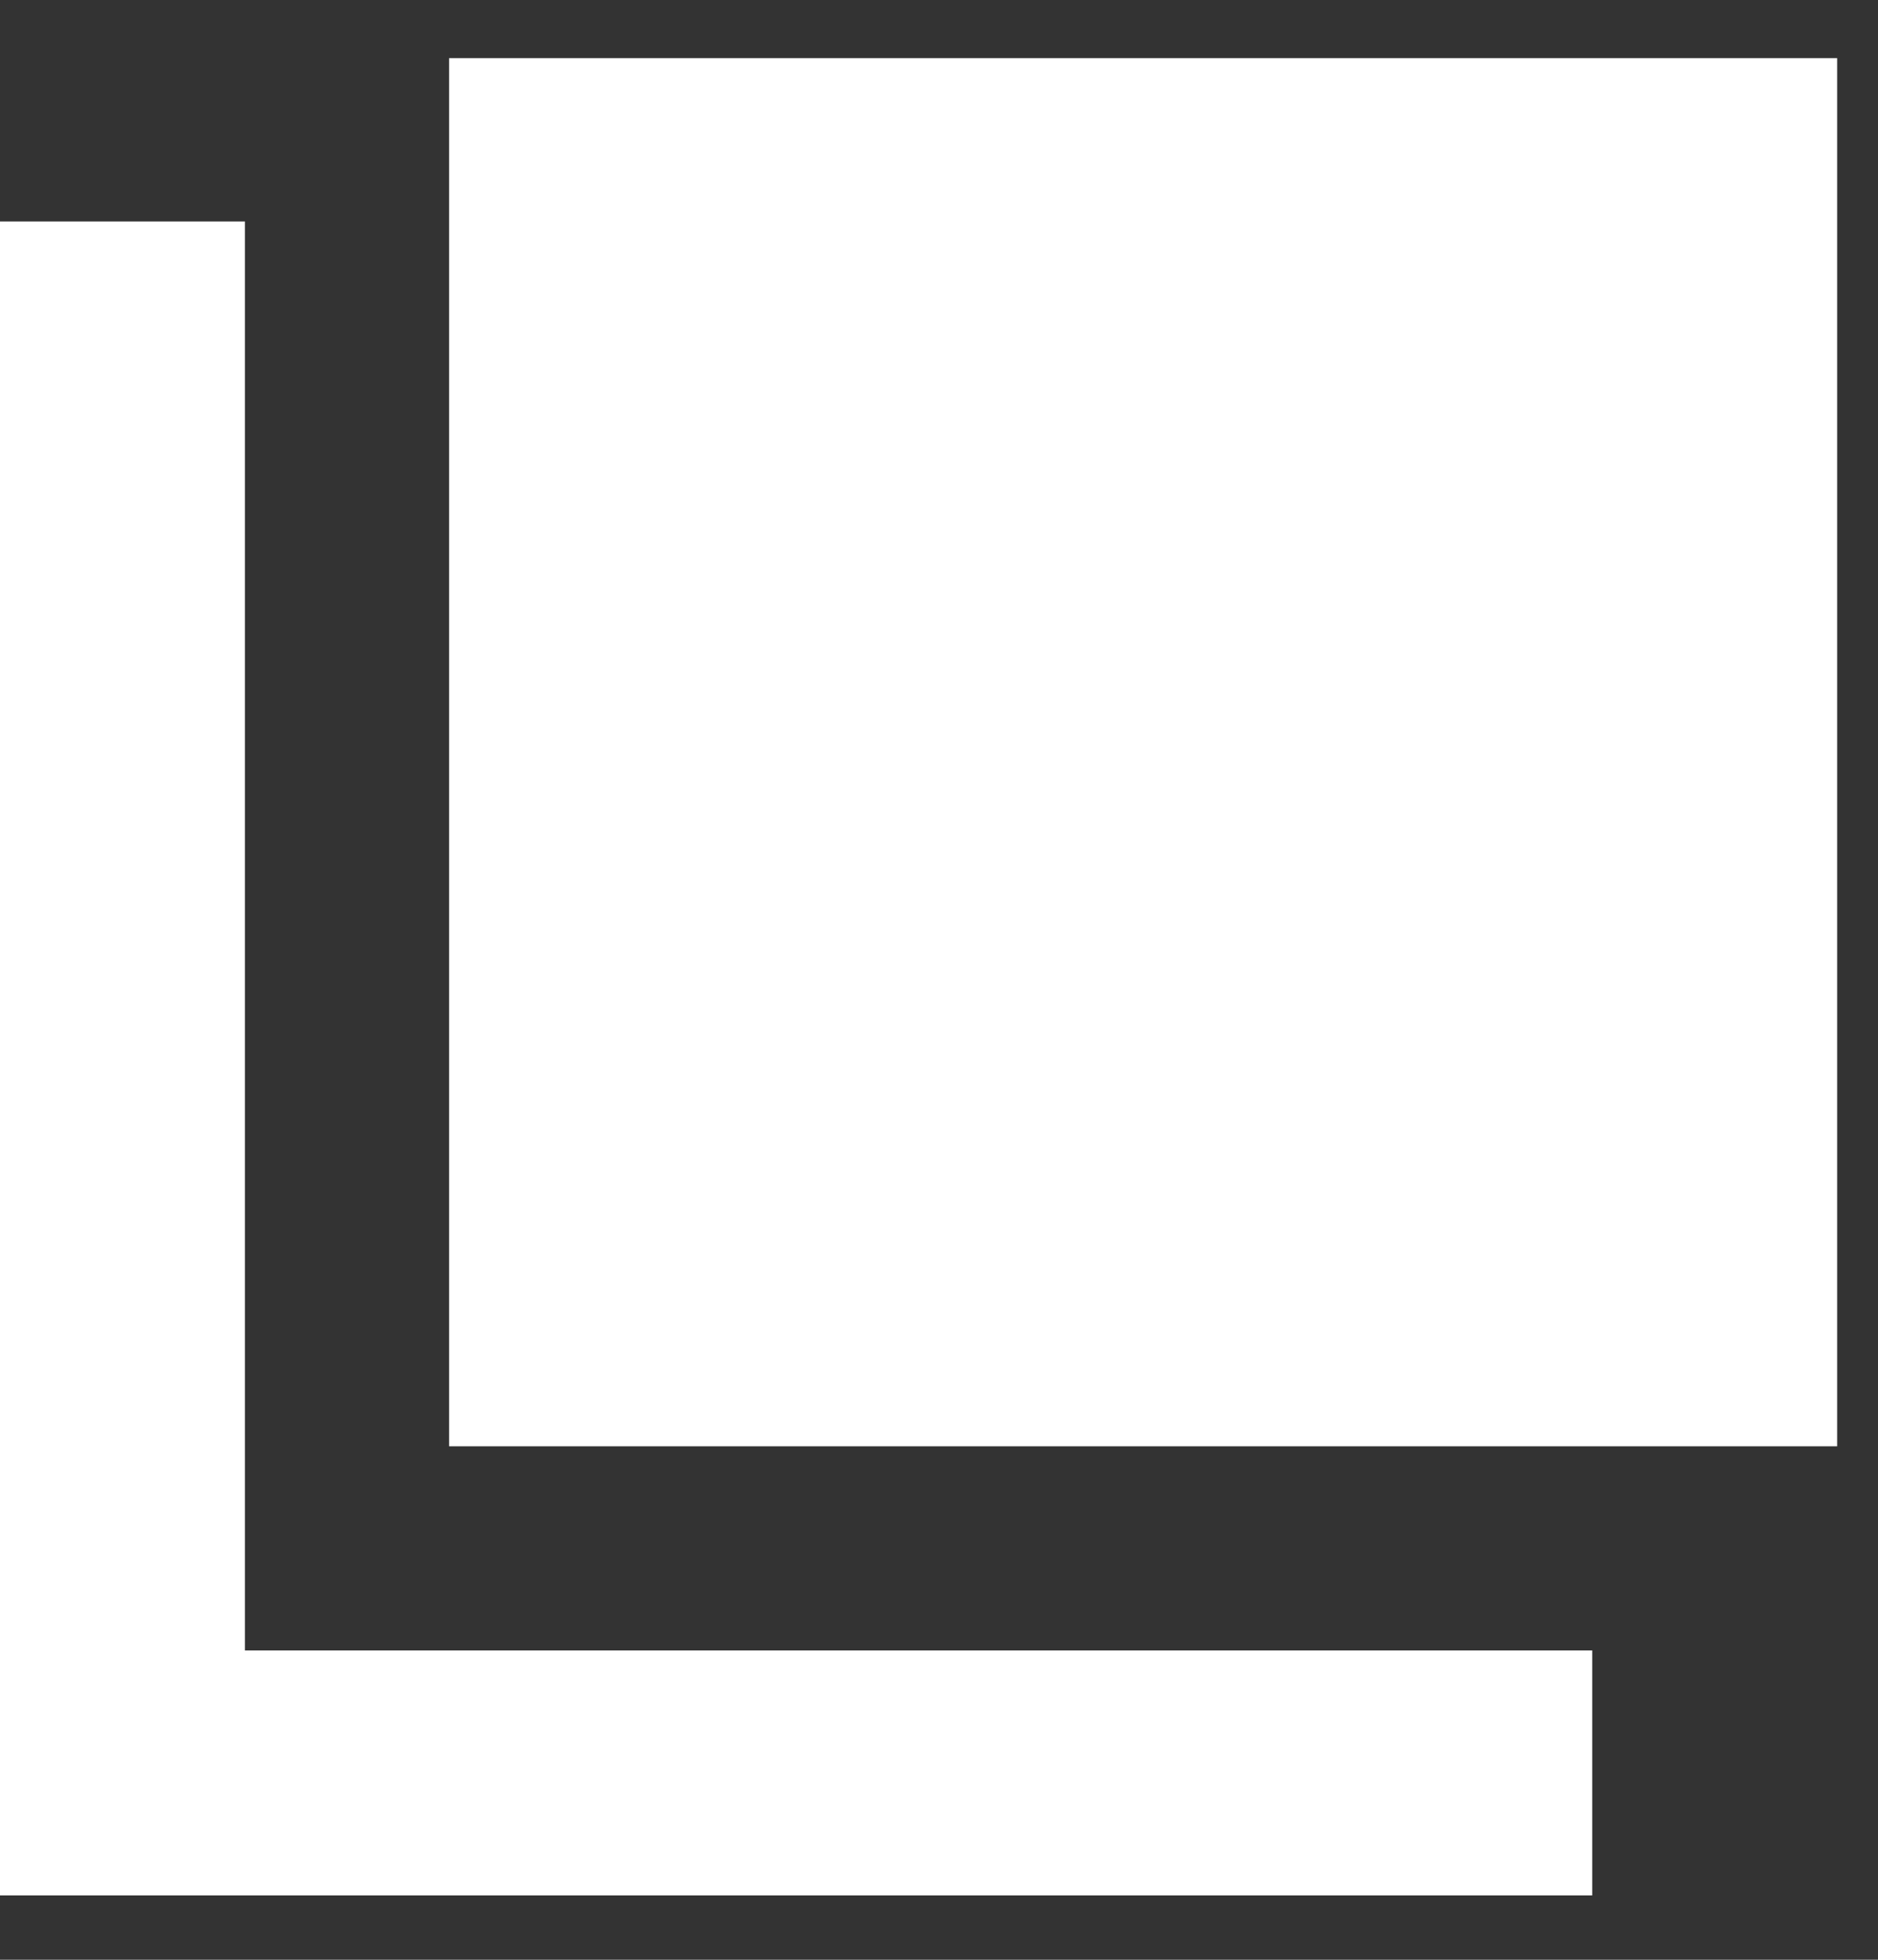
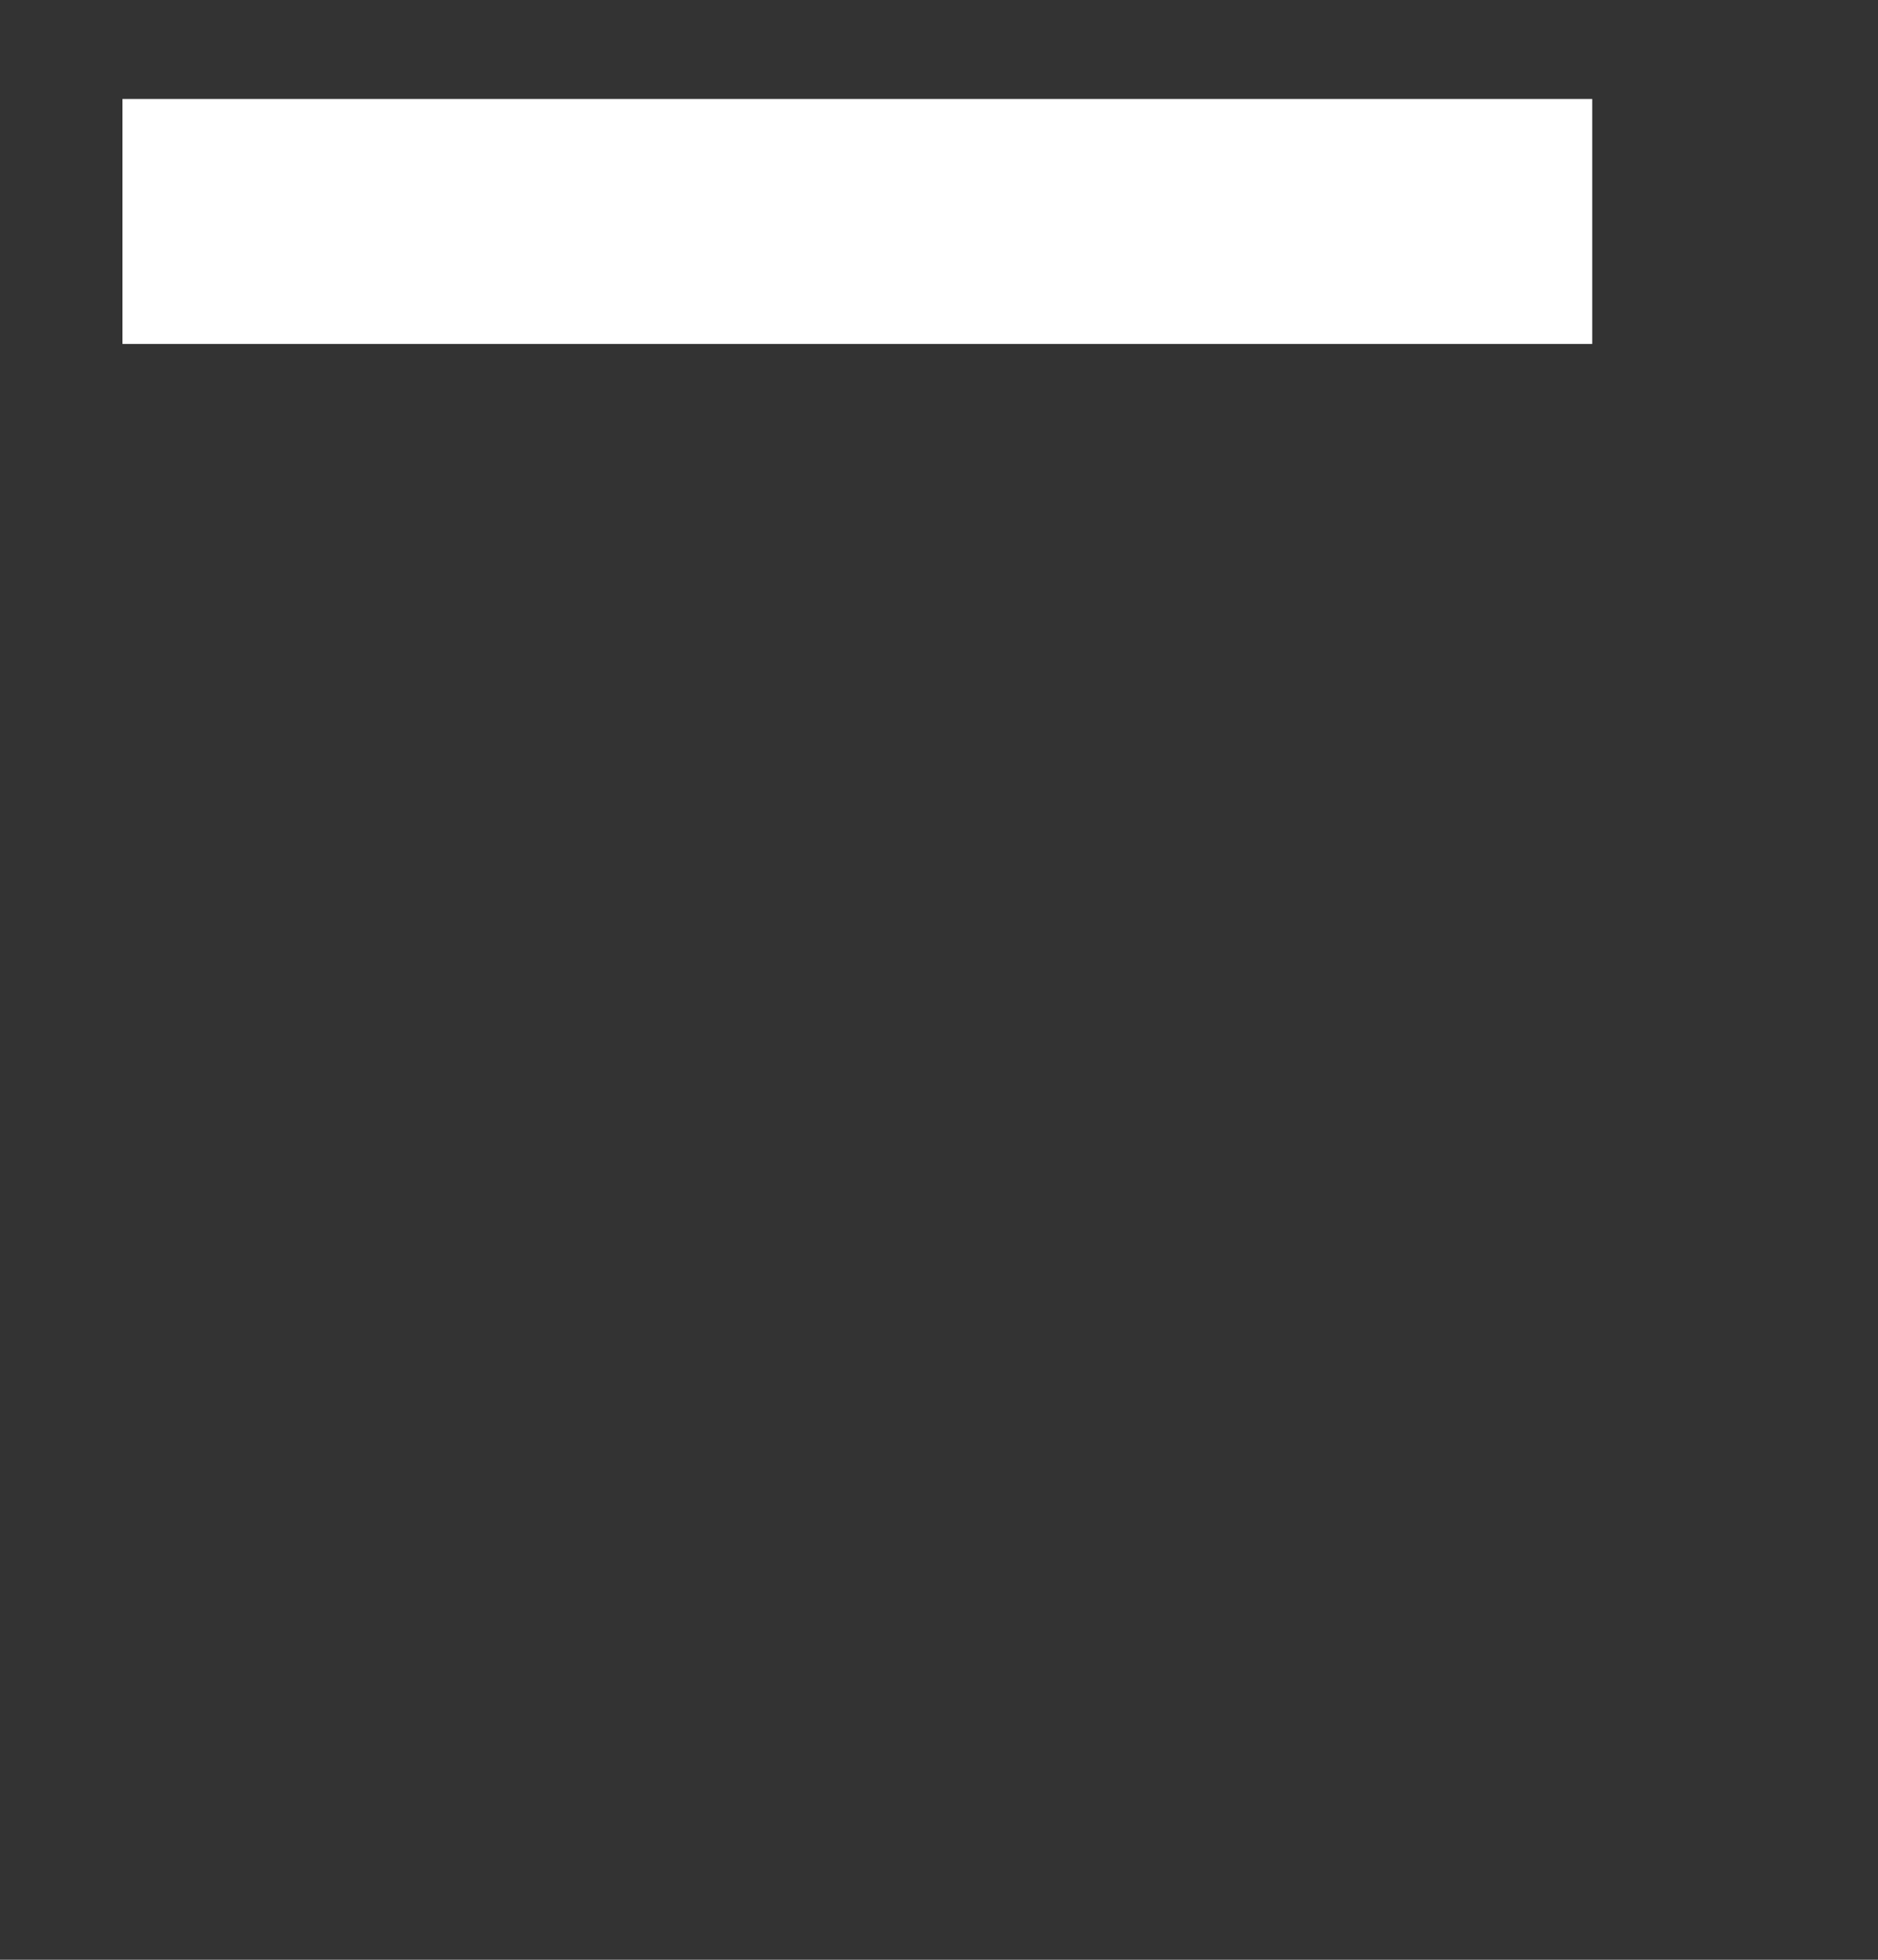
<svg xmlns="http://www.w3.org/2000/svg" width="23" height="24" viewBox="0 0 23 24" fill="none">
  <rect x="0" y="0" width="23" height="24" fill="#333333" stroke="none" />
-   <rect x="5.5" y="0.712" width="17" height="17" fill="white" />
-   <path d="M1.5 2.712V21.712H19.5" stroke="white" stroke-width="3" />
+   <path d="M1.5 2.712H19.5" stroke="white" stroke-width="3" />
</svg>